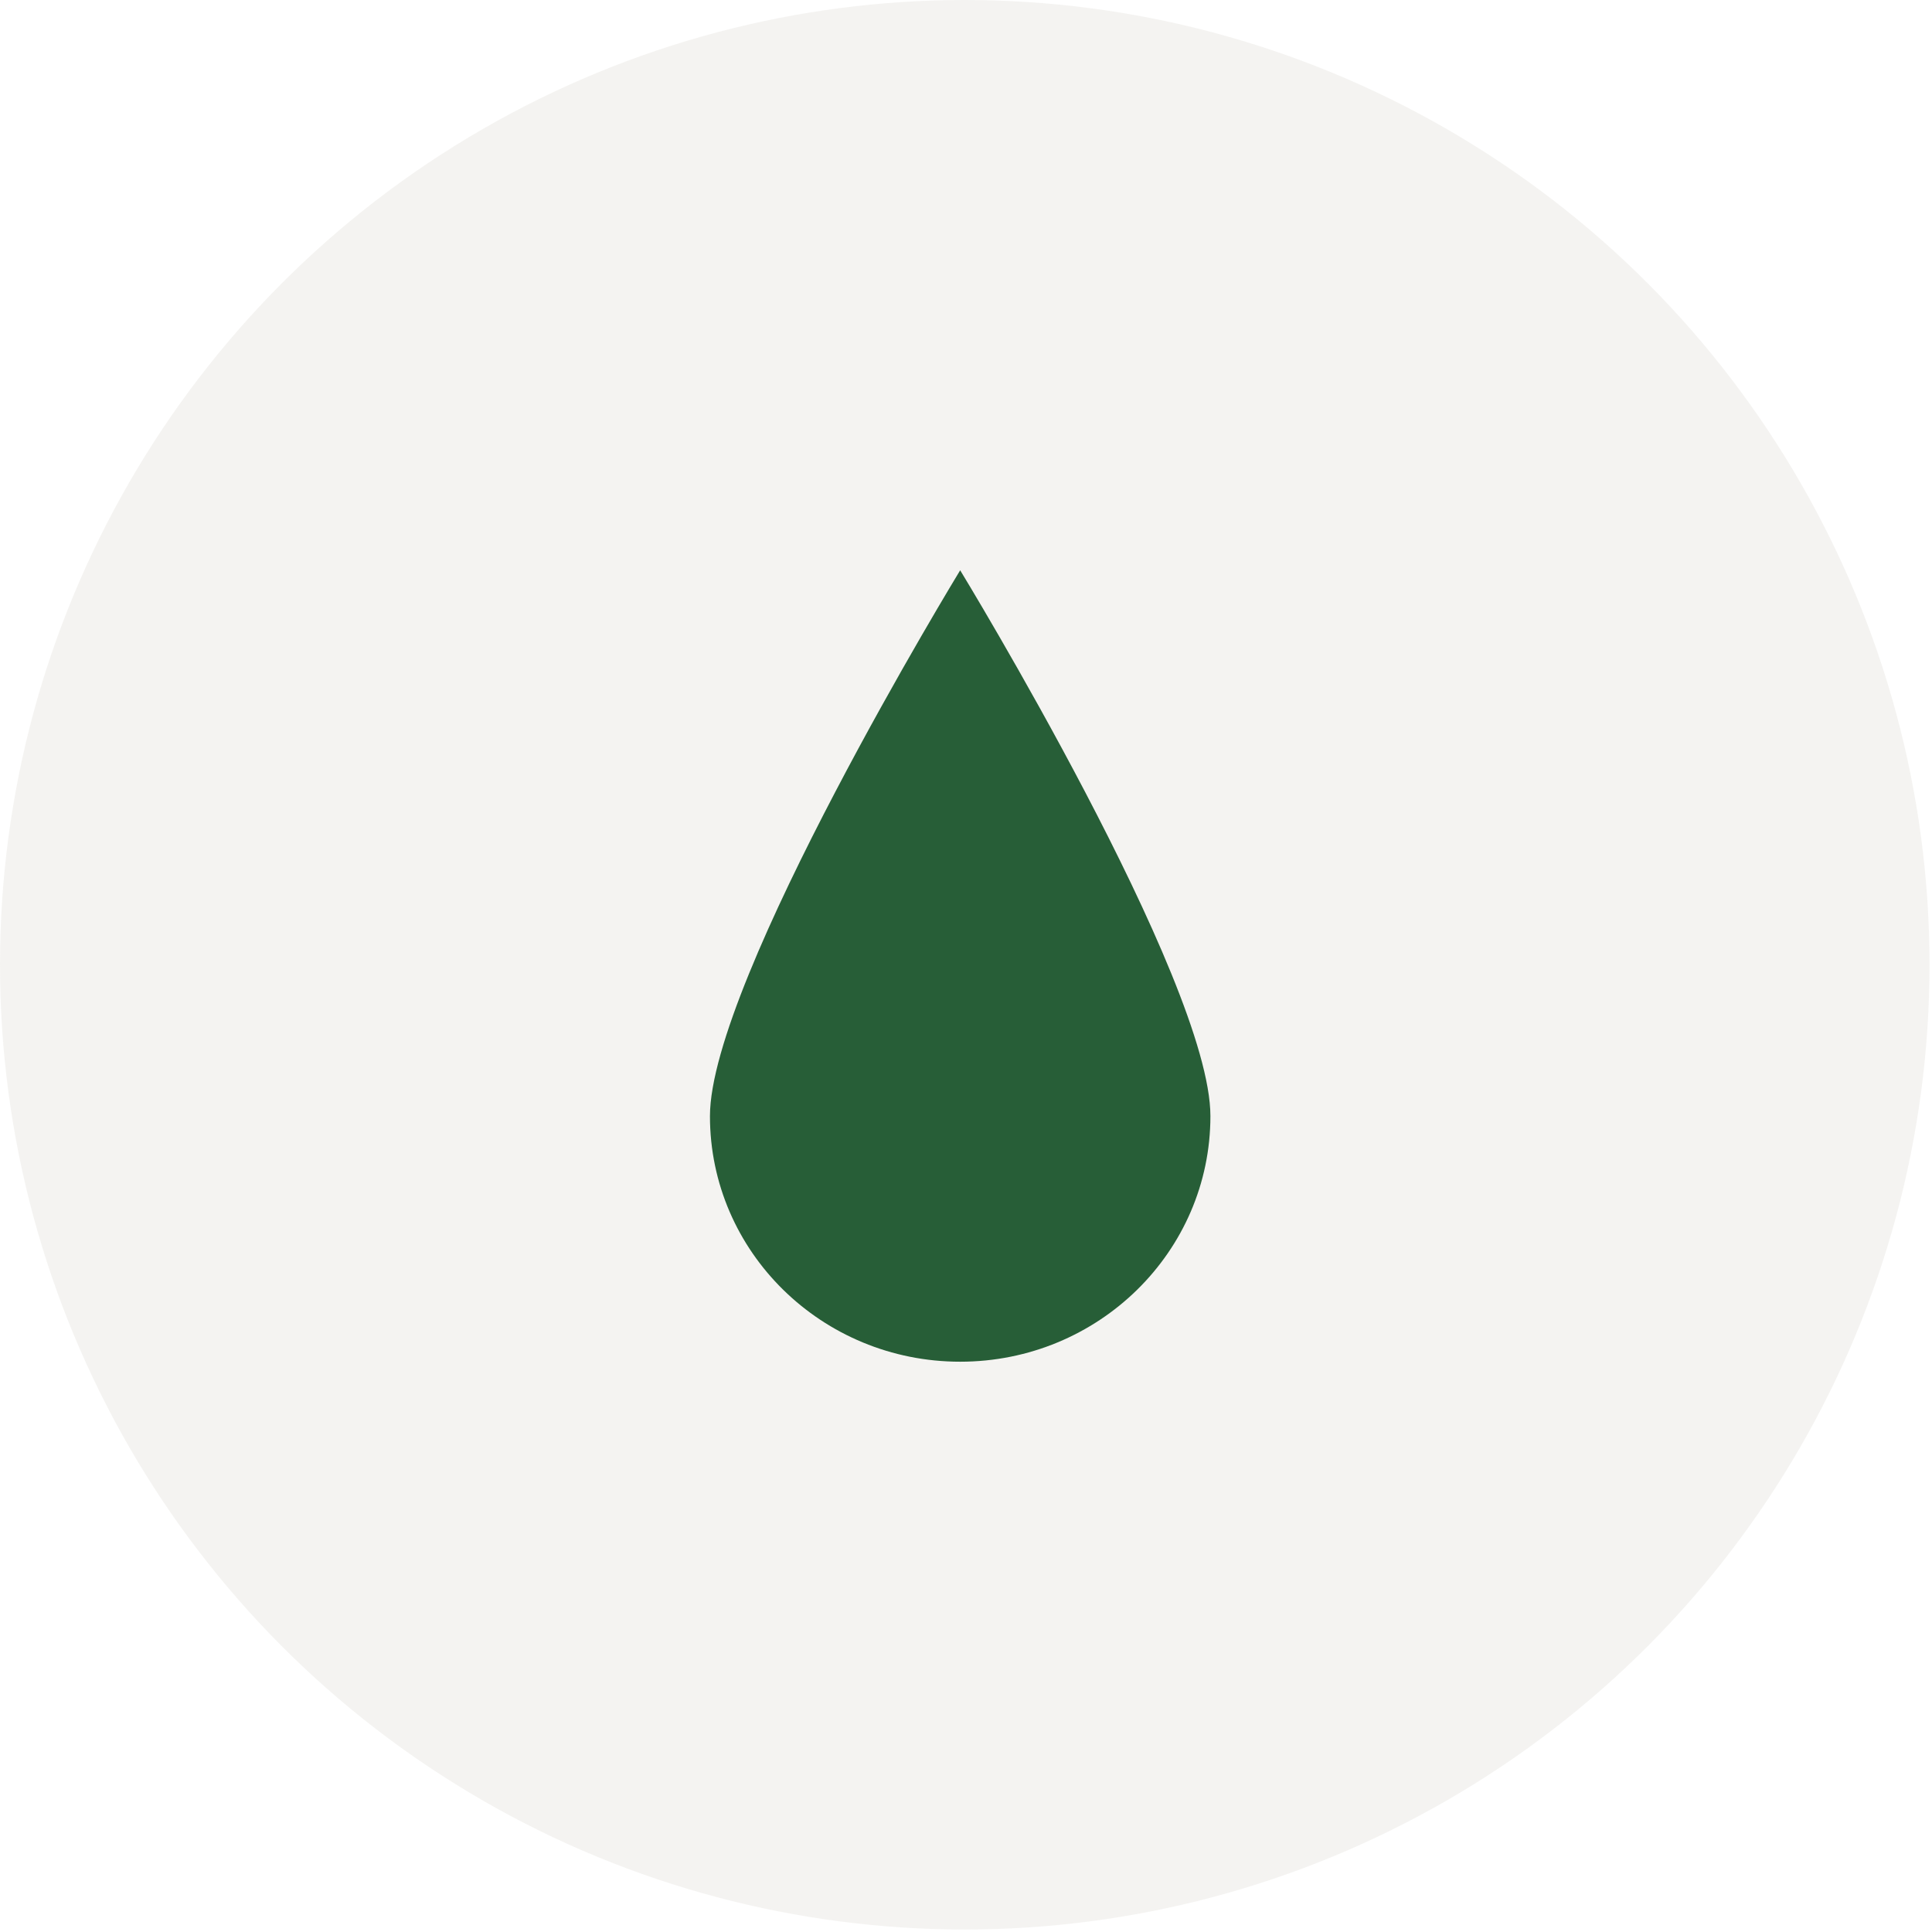
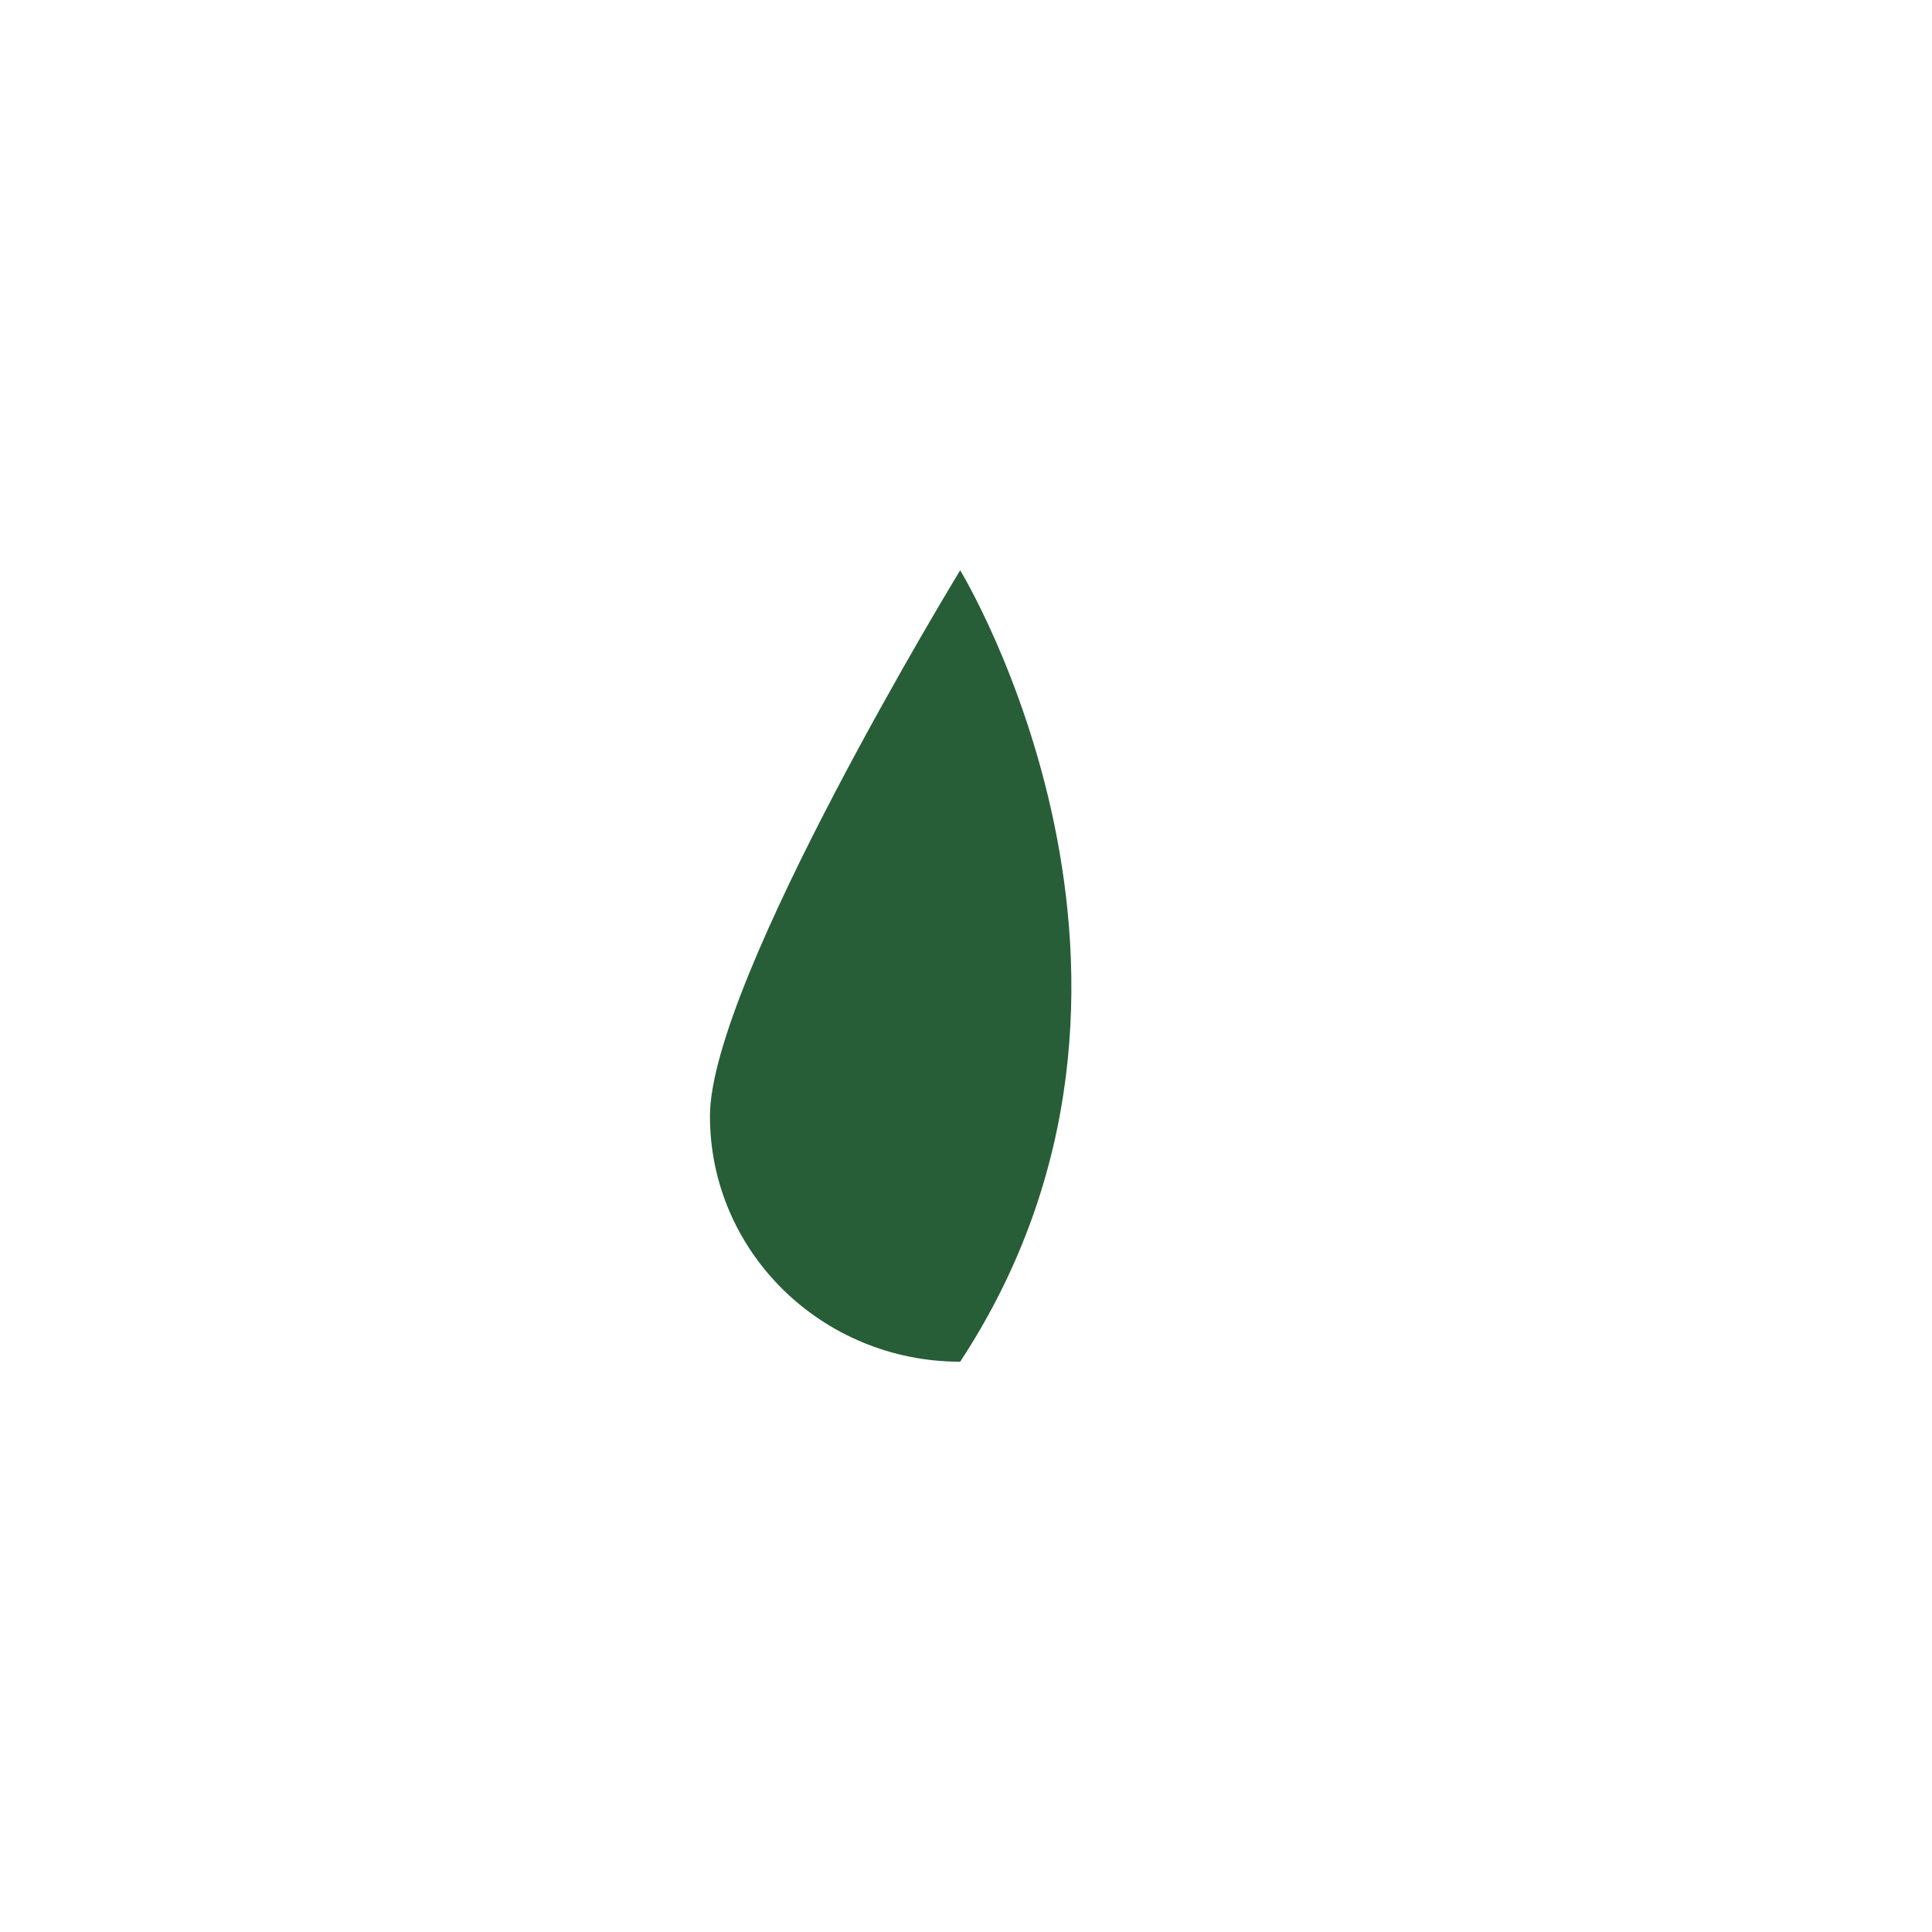
<svg xmlns="http://www.w3.org/2000/svg" width="166" height="166" viewBox="0 0 166 166" fill="none">
-   <circle cx="82.893" cy="82.893" r="82.893" fill="#D5D2CA" fill-opacity="0.25" />
  <g clip-path="url(#clip0_59_203)">
-     <path d="M82.5 49C82.5 49 61 84.239 61 95.897C61 107.556 70.622 117 82.5 117C94.378 117 104 107.551 104 95.897C104 84.239 82.5 49 82.5 49Z" fill="#275E37" />
+     <path d="M82.5 49C82.5 49 61 84.239 61 95.897C61 107.556 70.622 117 82.5 117C104 84.239 82.5 49 82.5 49Z" fill="#275E37" />
  </g>
  <defs>
    <clipPath id="clip0_59_203">
      <rect width="43" height="68" fill="white" transform="translate(61 49)" />
    </clipPath>
  </defs>
</svg>